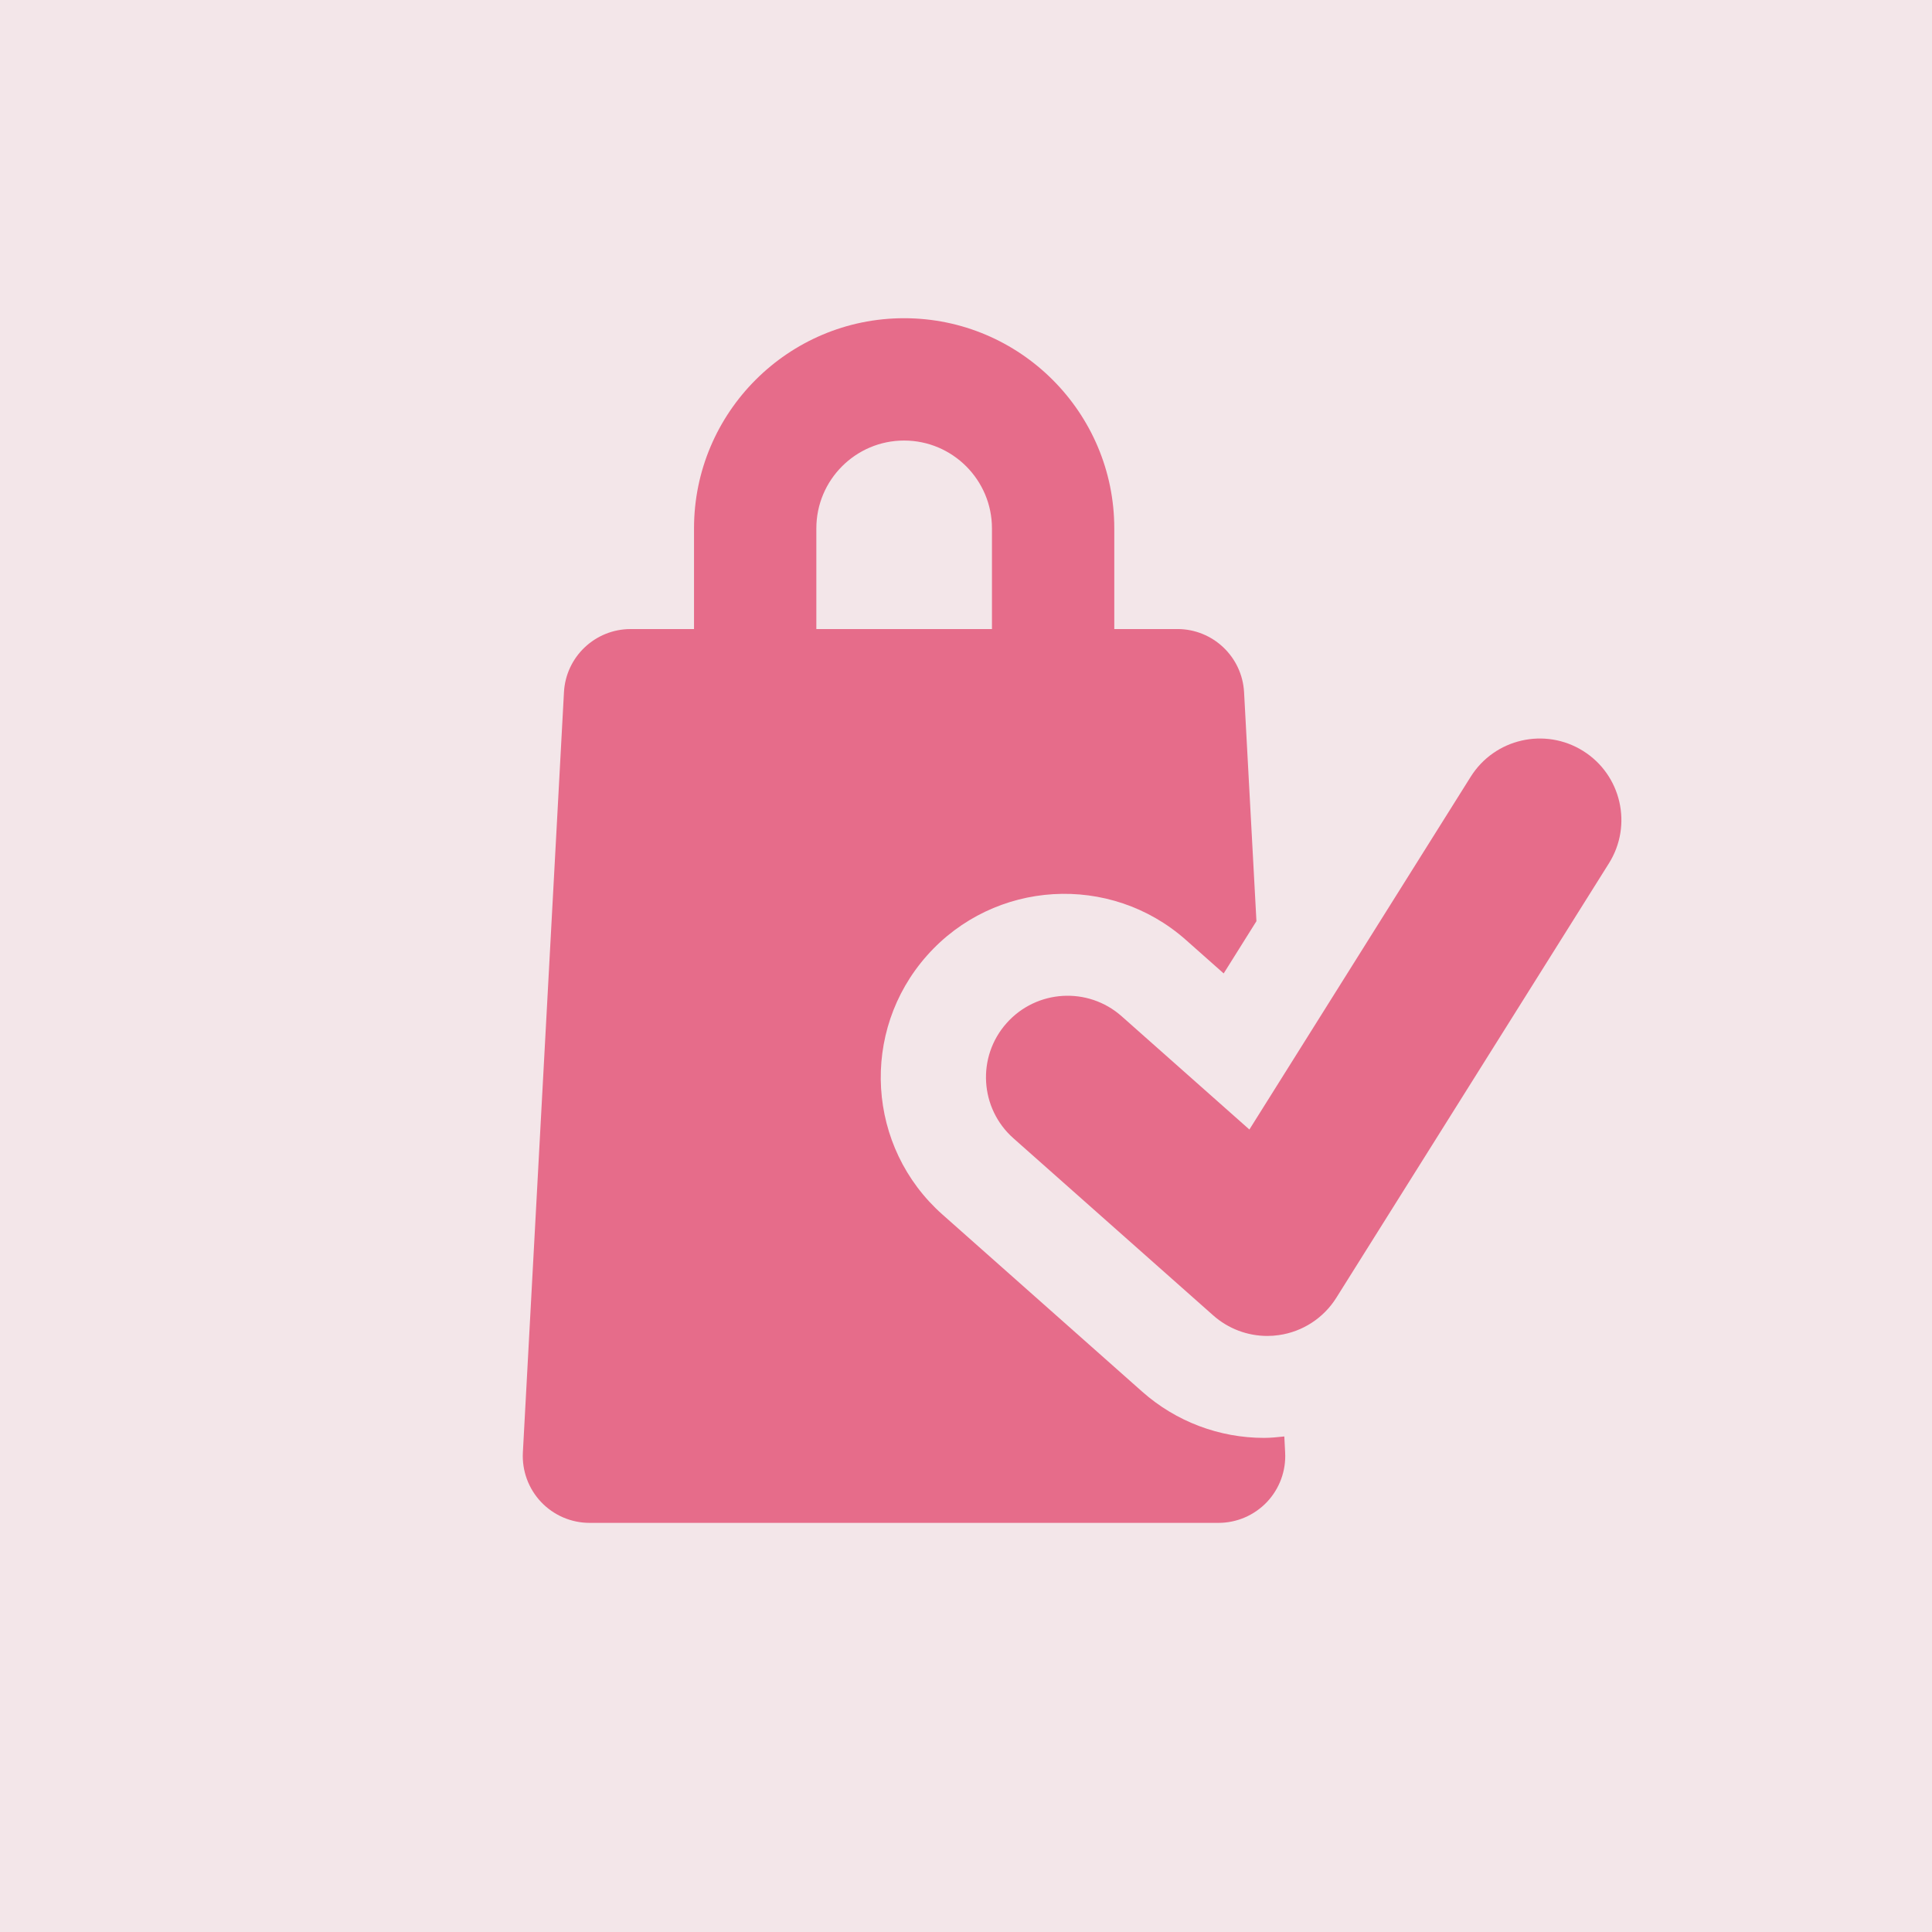
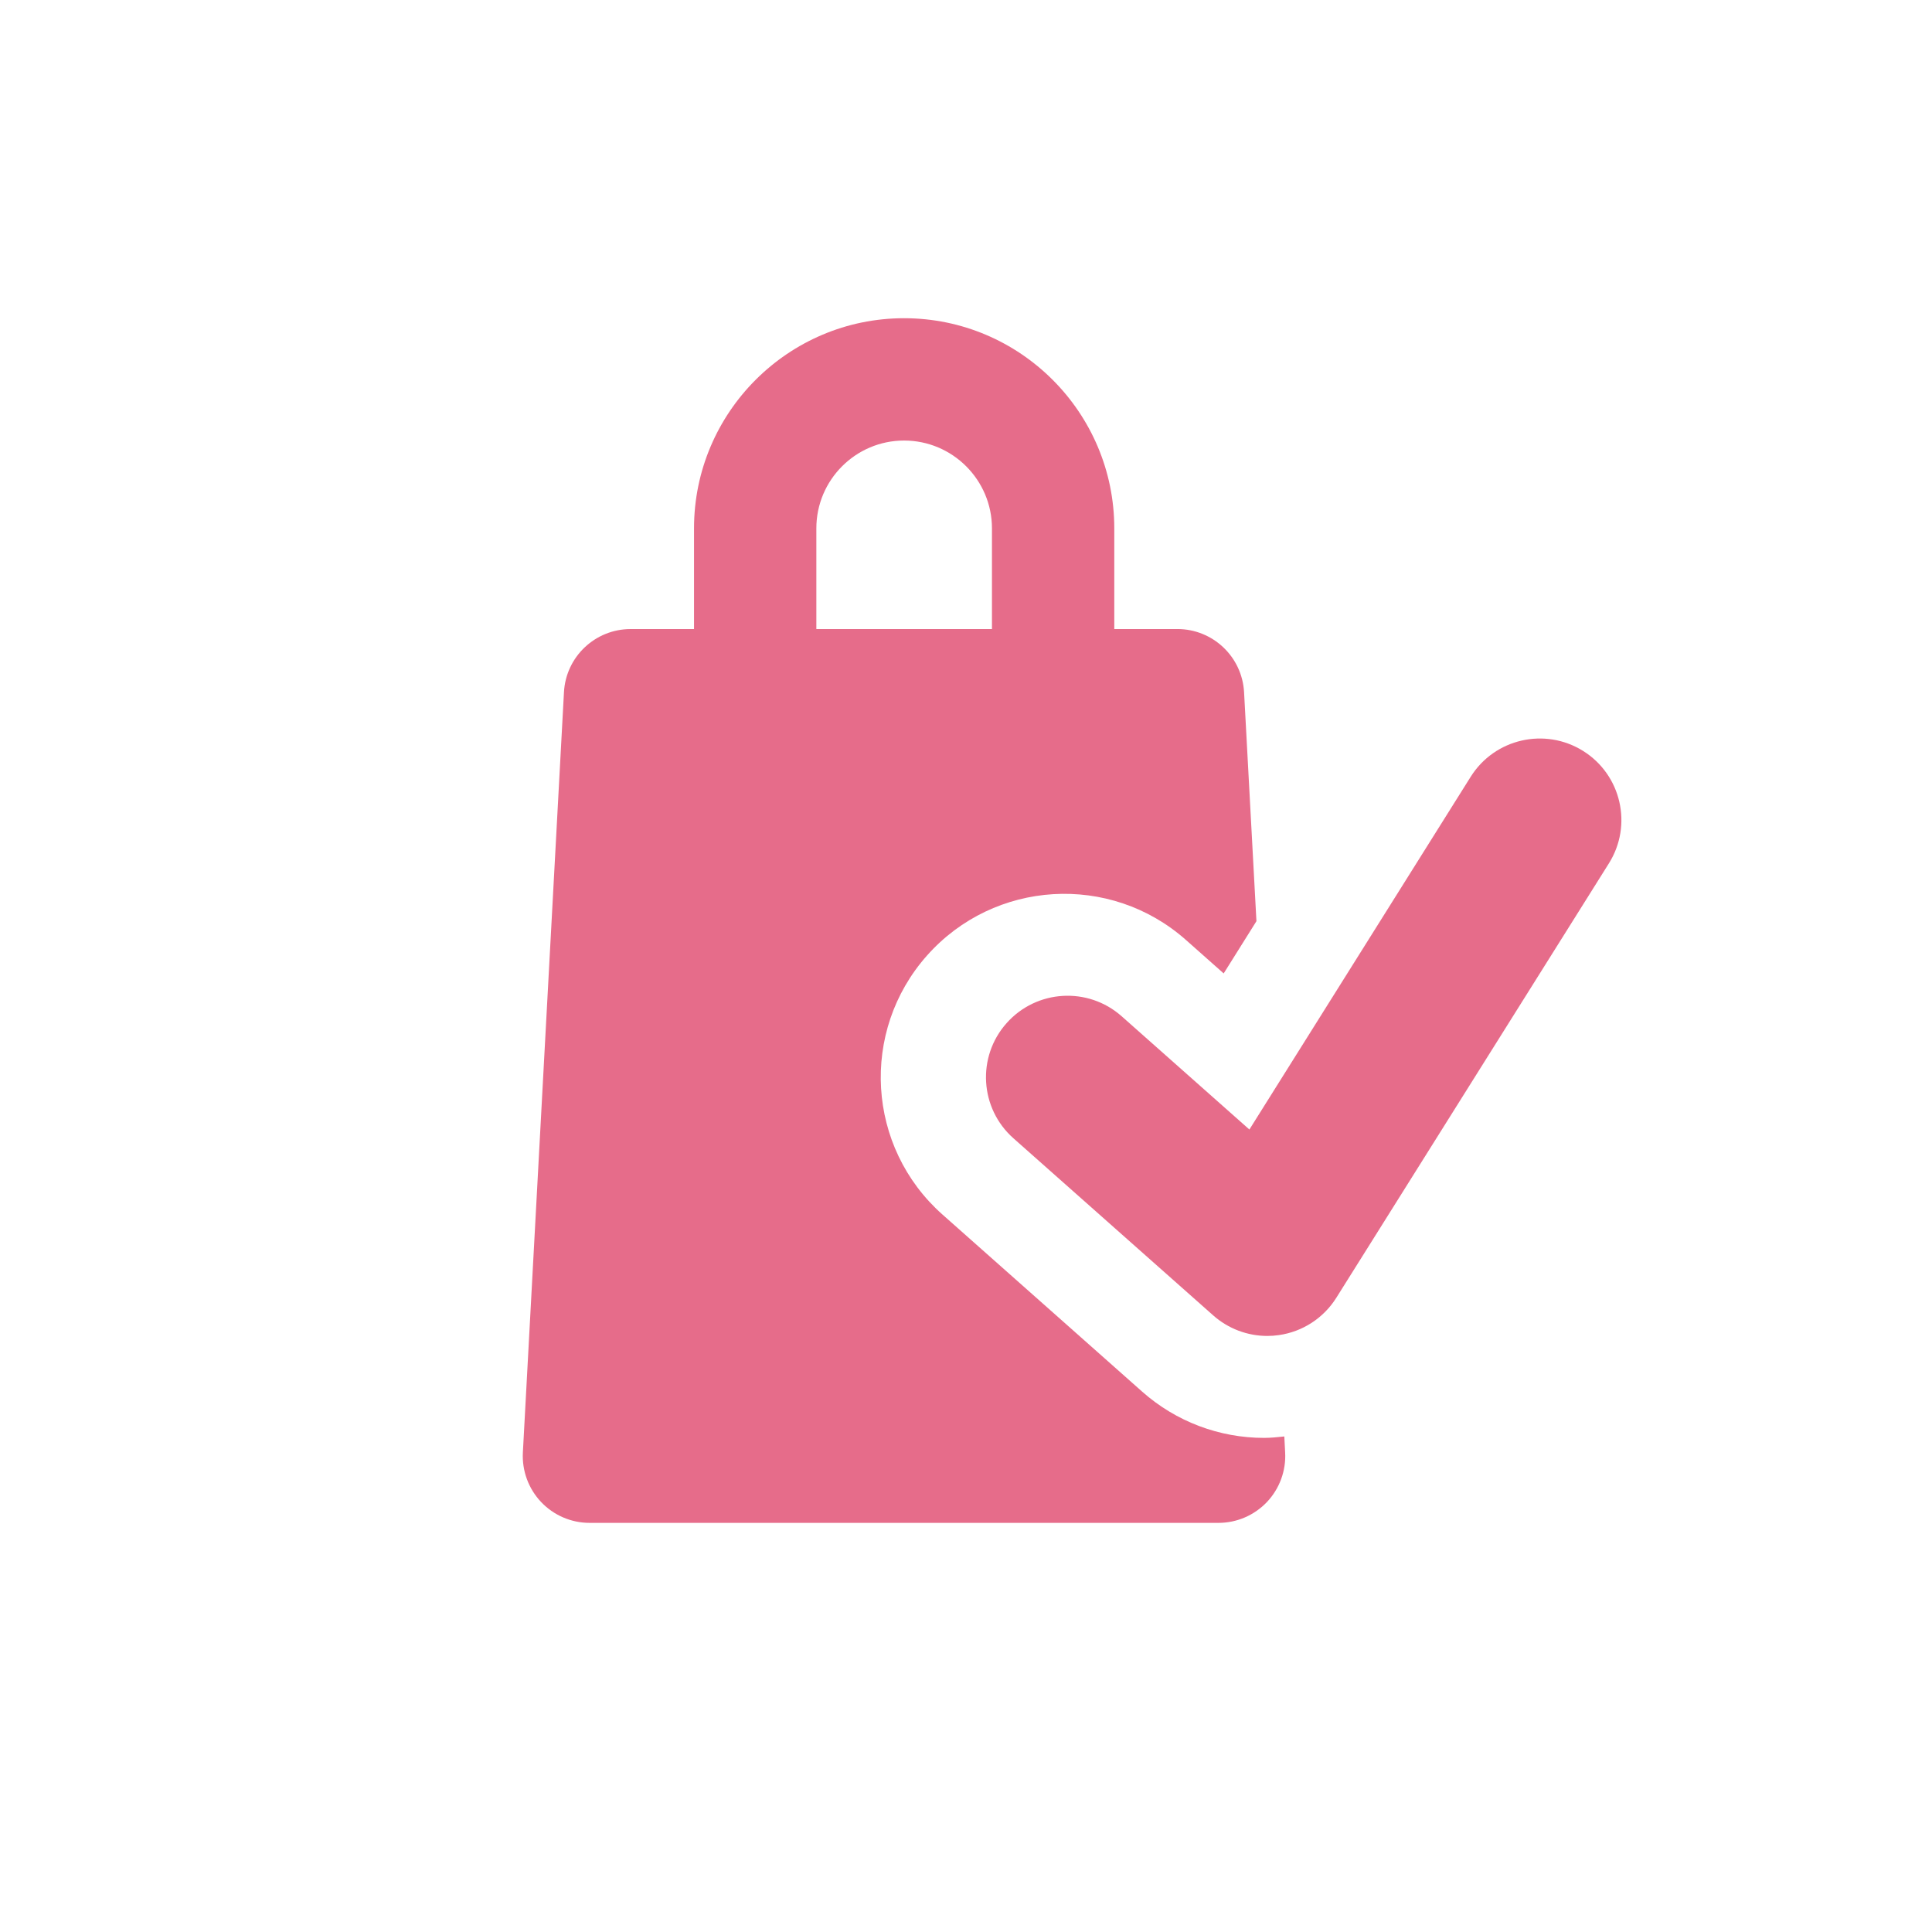
<svg xmlns="http://www.w3.org/2000/svg" width="85" height="85" viewBox="0 0 85 85" fill="none">
-   <rect width="85" height="85" fill="#F3E6E9" />
  <path d="M56.541 63.903L56.505 63.198C56.205 63.23 55.907 63.261 55.611 63.261C53.649 63.261 51.741 62.546 50.254 61.229L41.466 53.436C38.13 50.479 37.824 45.377 40.783 42.041C43.742 38.706 48.845 38.401 52.177 41.355L53.837 42.827L55.278 40.528L54.734 30.454C54.648 28.895 53.362 27.675 51.799 27.675H49.024V23.247C49.024 18.148 44.876 14 39.777 14C34.681 14 30.534 18.147 30.534 23.245V27.676H27.745C26.185 27.676 24.896 28.895 24.812 30.454L23.004 63.903C22.962 64.708 23.251 65.497 23.806 66.082C24.36 66.667 25.131 67 25.939 67H53.607C54.415 67 55.185 66.667 55.741 66.082C56.294 65.497 56.585 64.708 56.541 63.903ZM35.916 23.245C35.916 21.115 37.647 19.382 39.777 19.382C41.907 19.382 43.642 21.116 43.642 23.247V27.676H35.916V23.245Z" fill="#E66C8A" />
  <path d="M69.653 33.04C67.975 31.989 65.76 32.494 64.706 34.172L54.968 49.694L49.348 44.711C47.866 43.398 45.599 43.534 44.283 45.017C42.967 46.499 43.104 48.766 44.588 50.081L53.376 57.872C54.036 58.457 54.884 58.776 55.756 58.776C55.925 58.776 56.096 58.764 56.264 58.739C57.309 58.591 58.234 57.988 58.794 57.094L70.784 37.986C71.84 36.307 71.332 34.093 69.653 33.04Z" fill="#E66C8A" />
</svg>